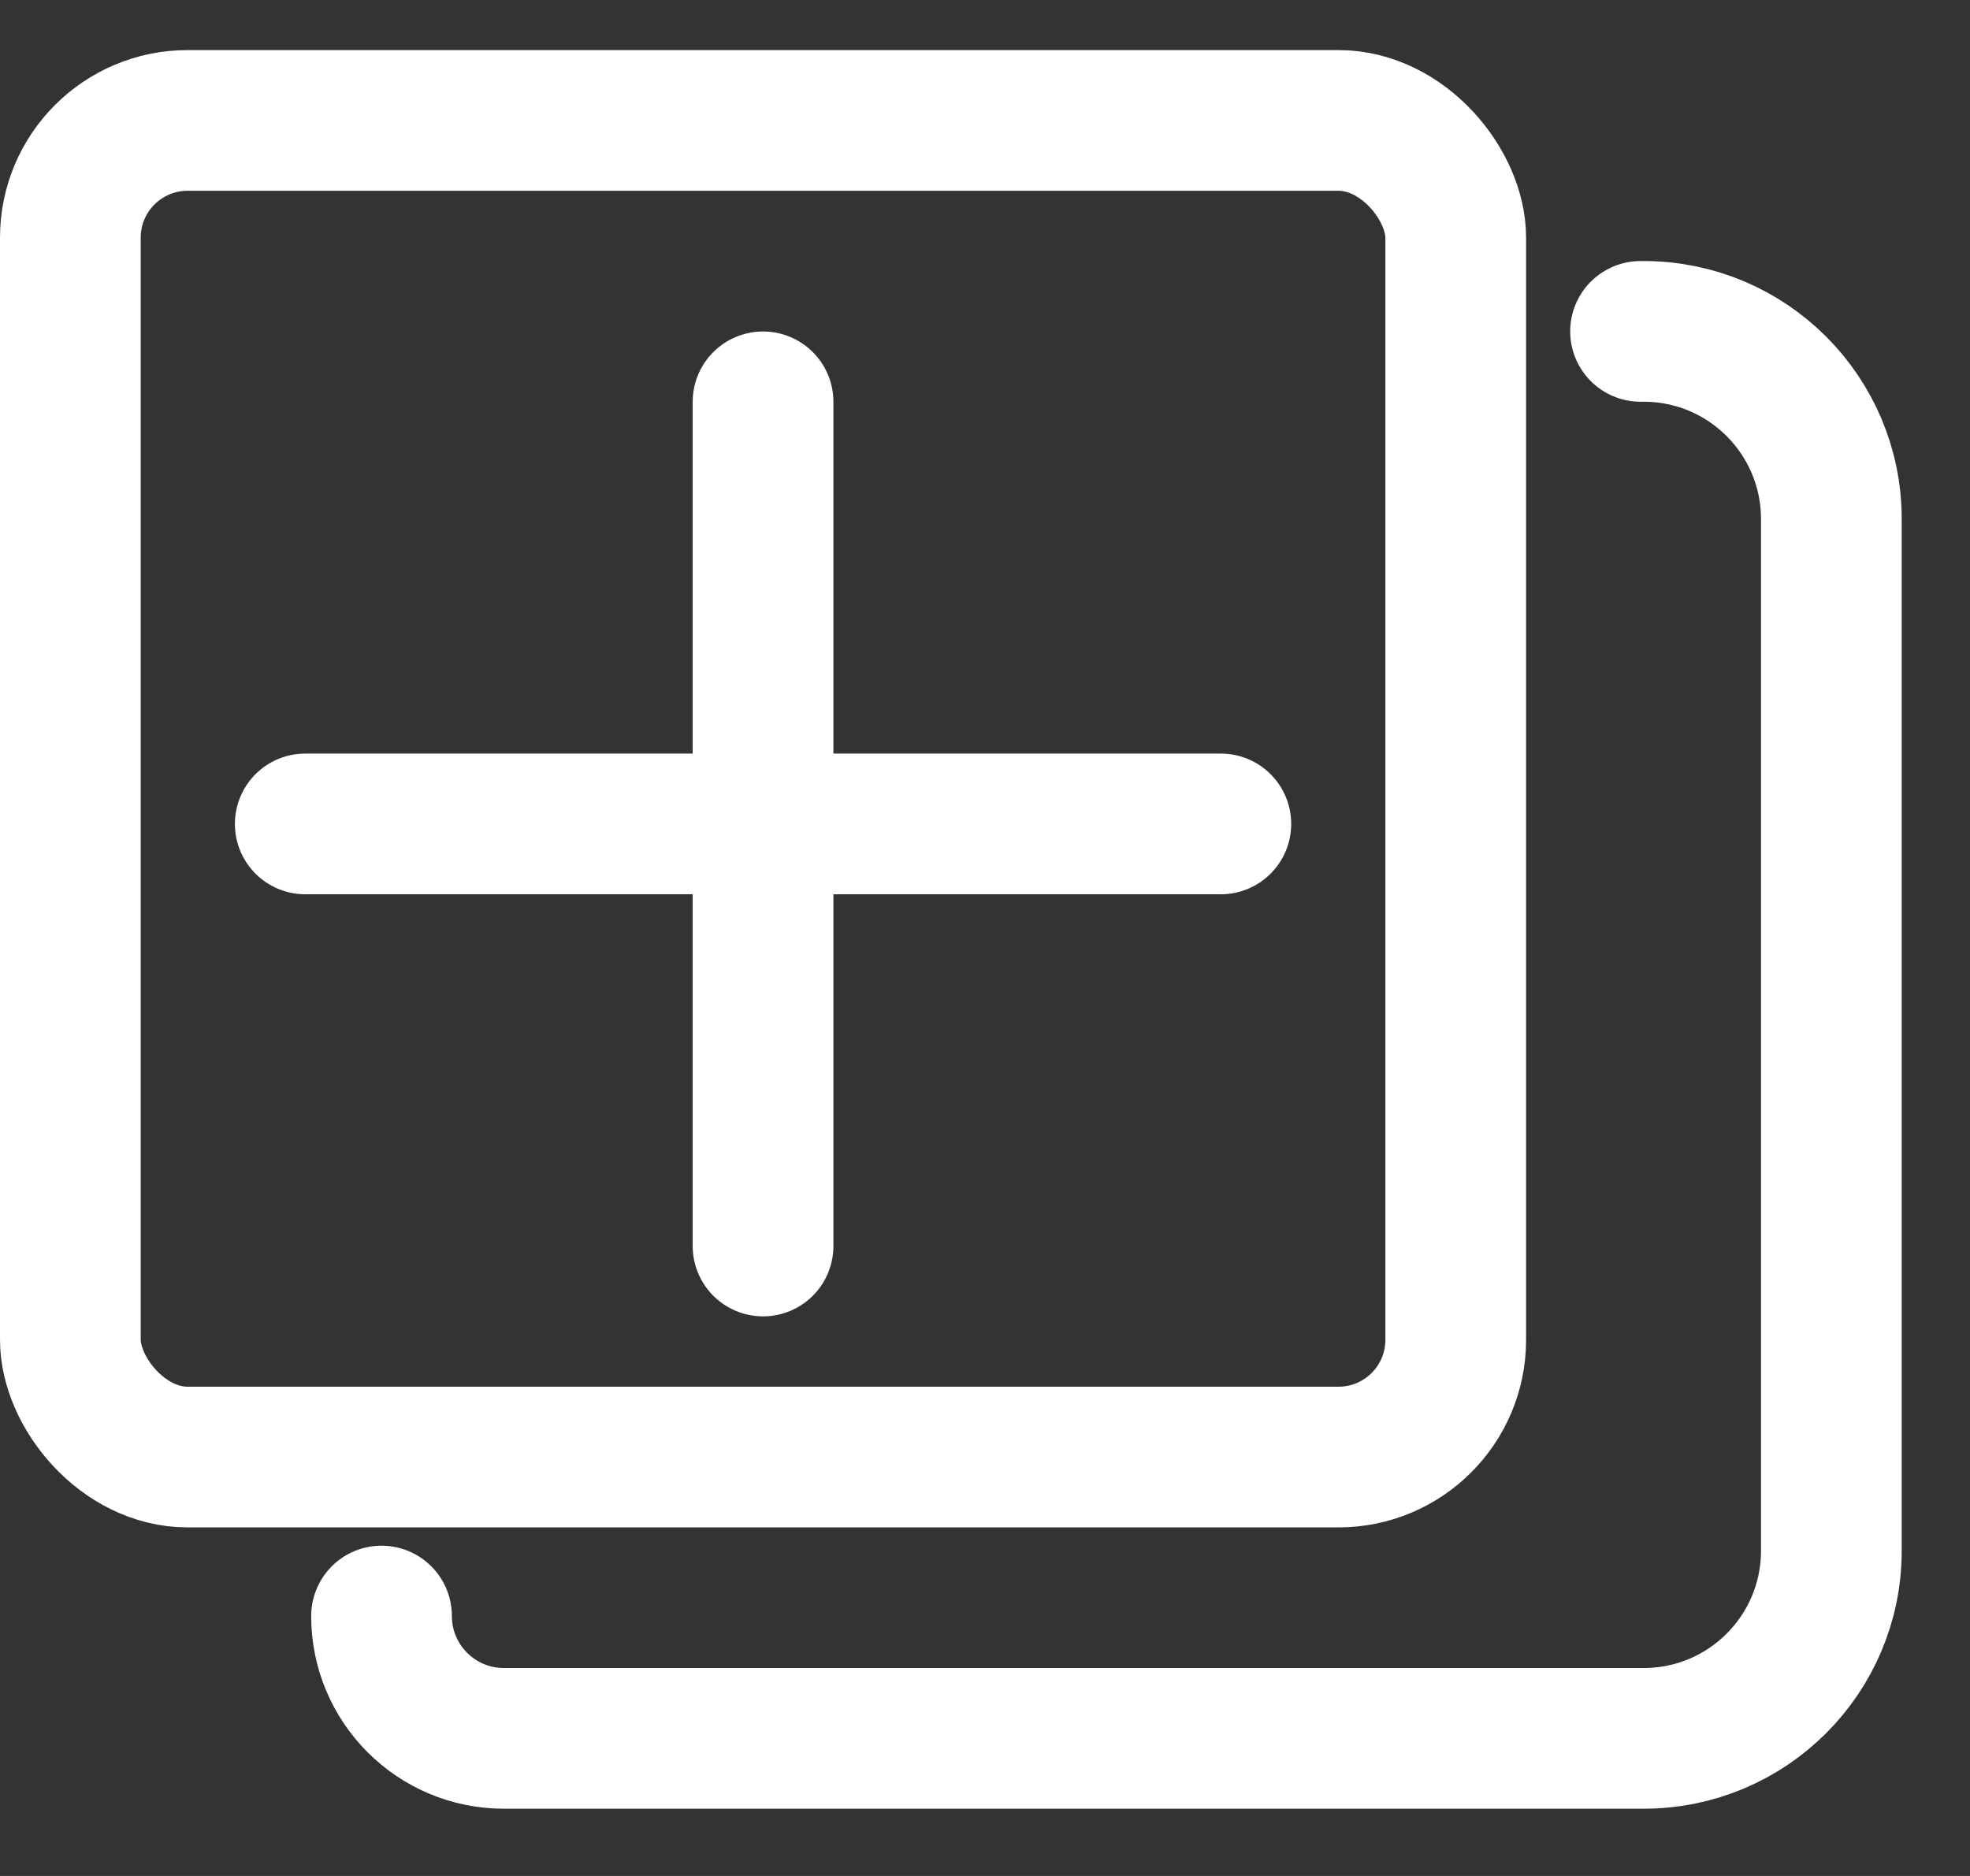
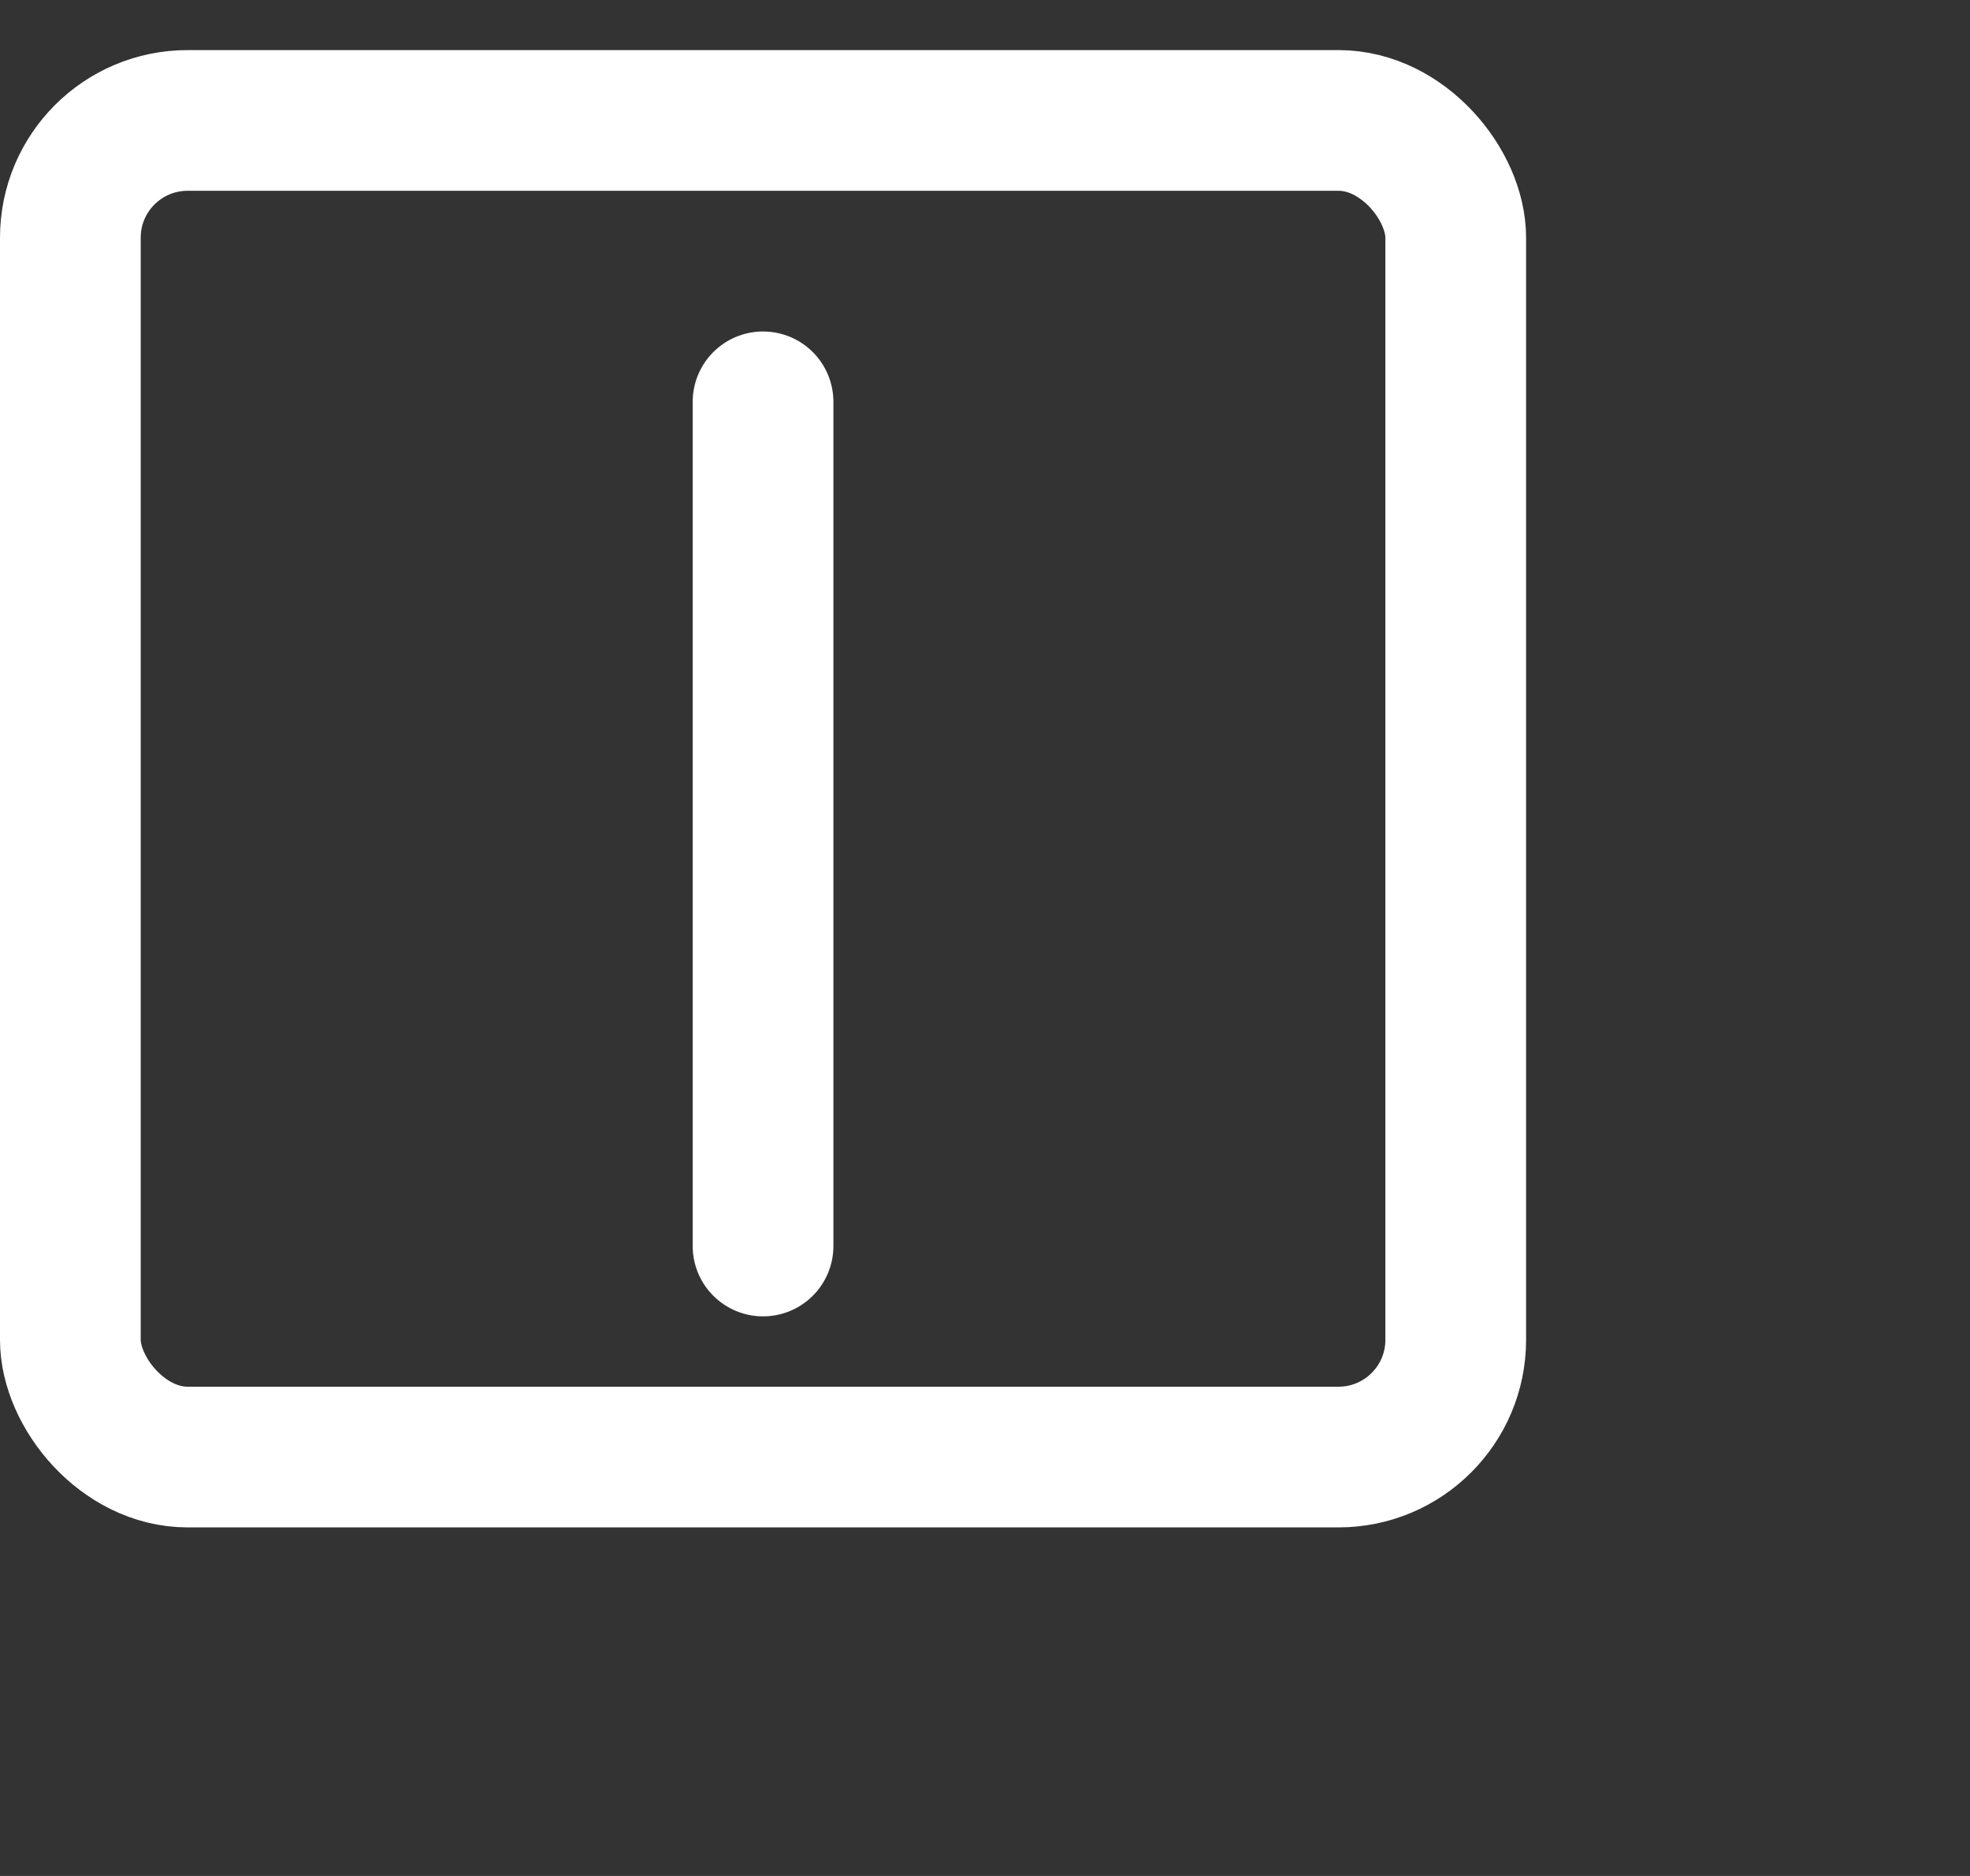
<svg xmlns="http://www.w3.org/2000/svg" width="21" height="20" viewBox="0 0 21 20" fill="none">
  <rect x="0" y="0" width="21" height="20" fill="#333333" stroke="none" />
-   <path d="M3.254 8.784H13.014" stroke="white" stroke-width="1.5" stroke-linecap="round" />
  <path d="M8.134 13.284L8.134 4.284" stroke="white" stroke-width="1.5" stroke-linecap="round" />
  <rect x="0.75" y="1.284" width="14.768" height="14.25" rx="1.25" stroke="white" stroke-width="1.5" />
-   <path d="M17.488 3.533H17.522C18.626 3.533 19.522 4.429 19.522 5.533V16.533C19.522 17.638 18.626 18.533 17.522 18.533H5.371C4.651 18.533 4.067 17.949 4.067 17.229V17.229" stroke="white" stroke-width="1.5" stroke-linecap="round" />
</svg>